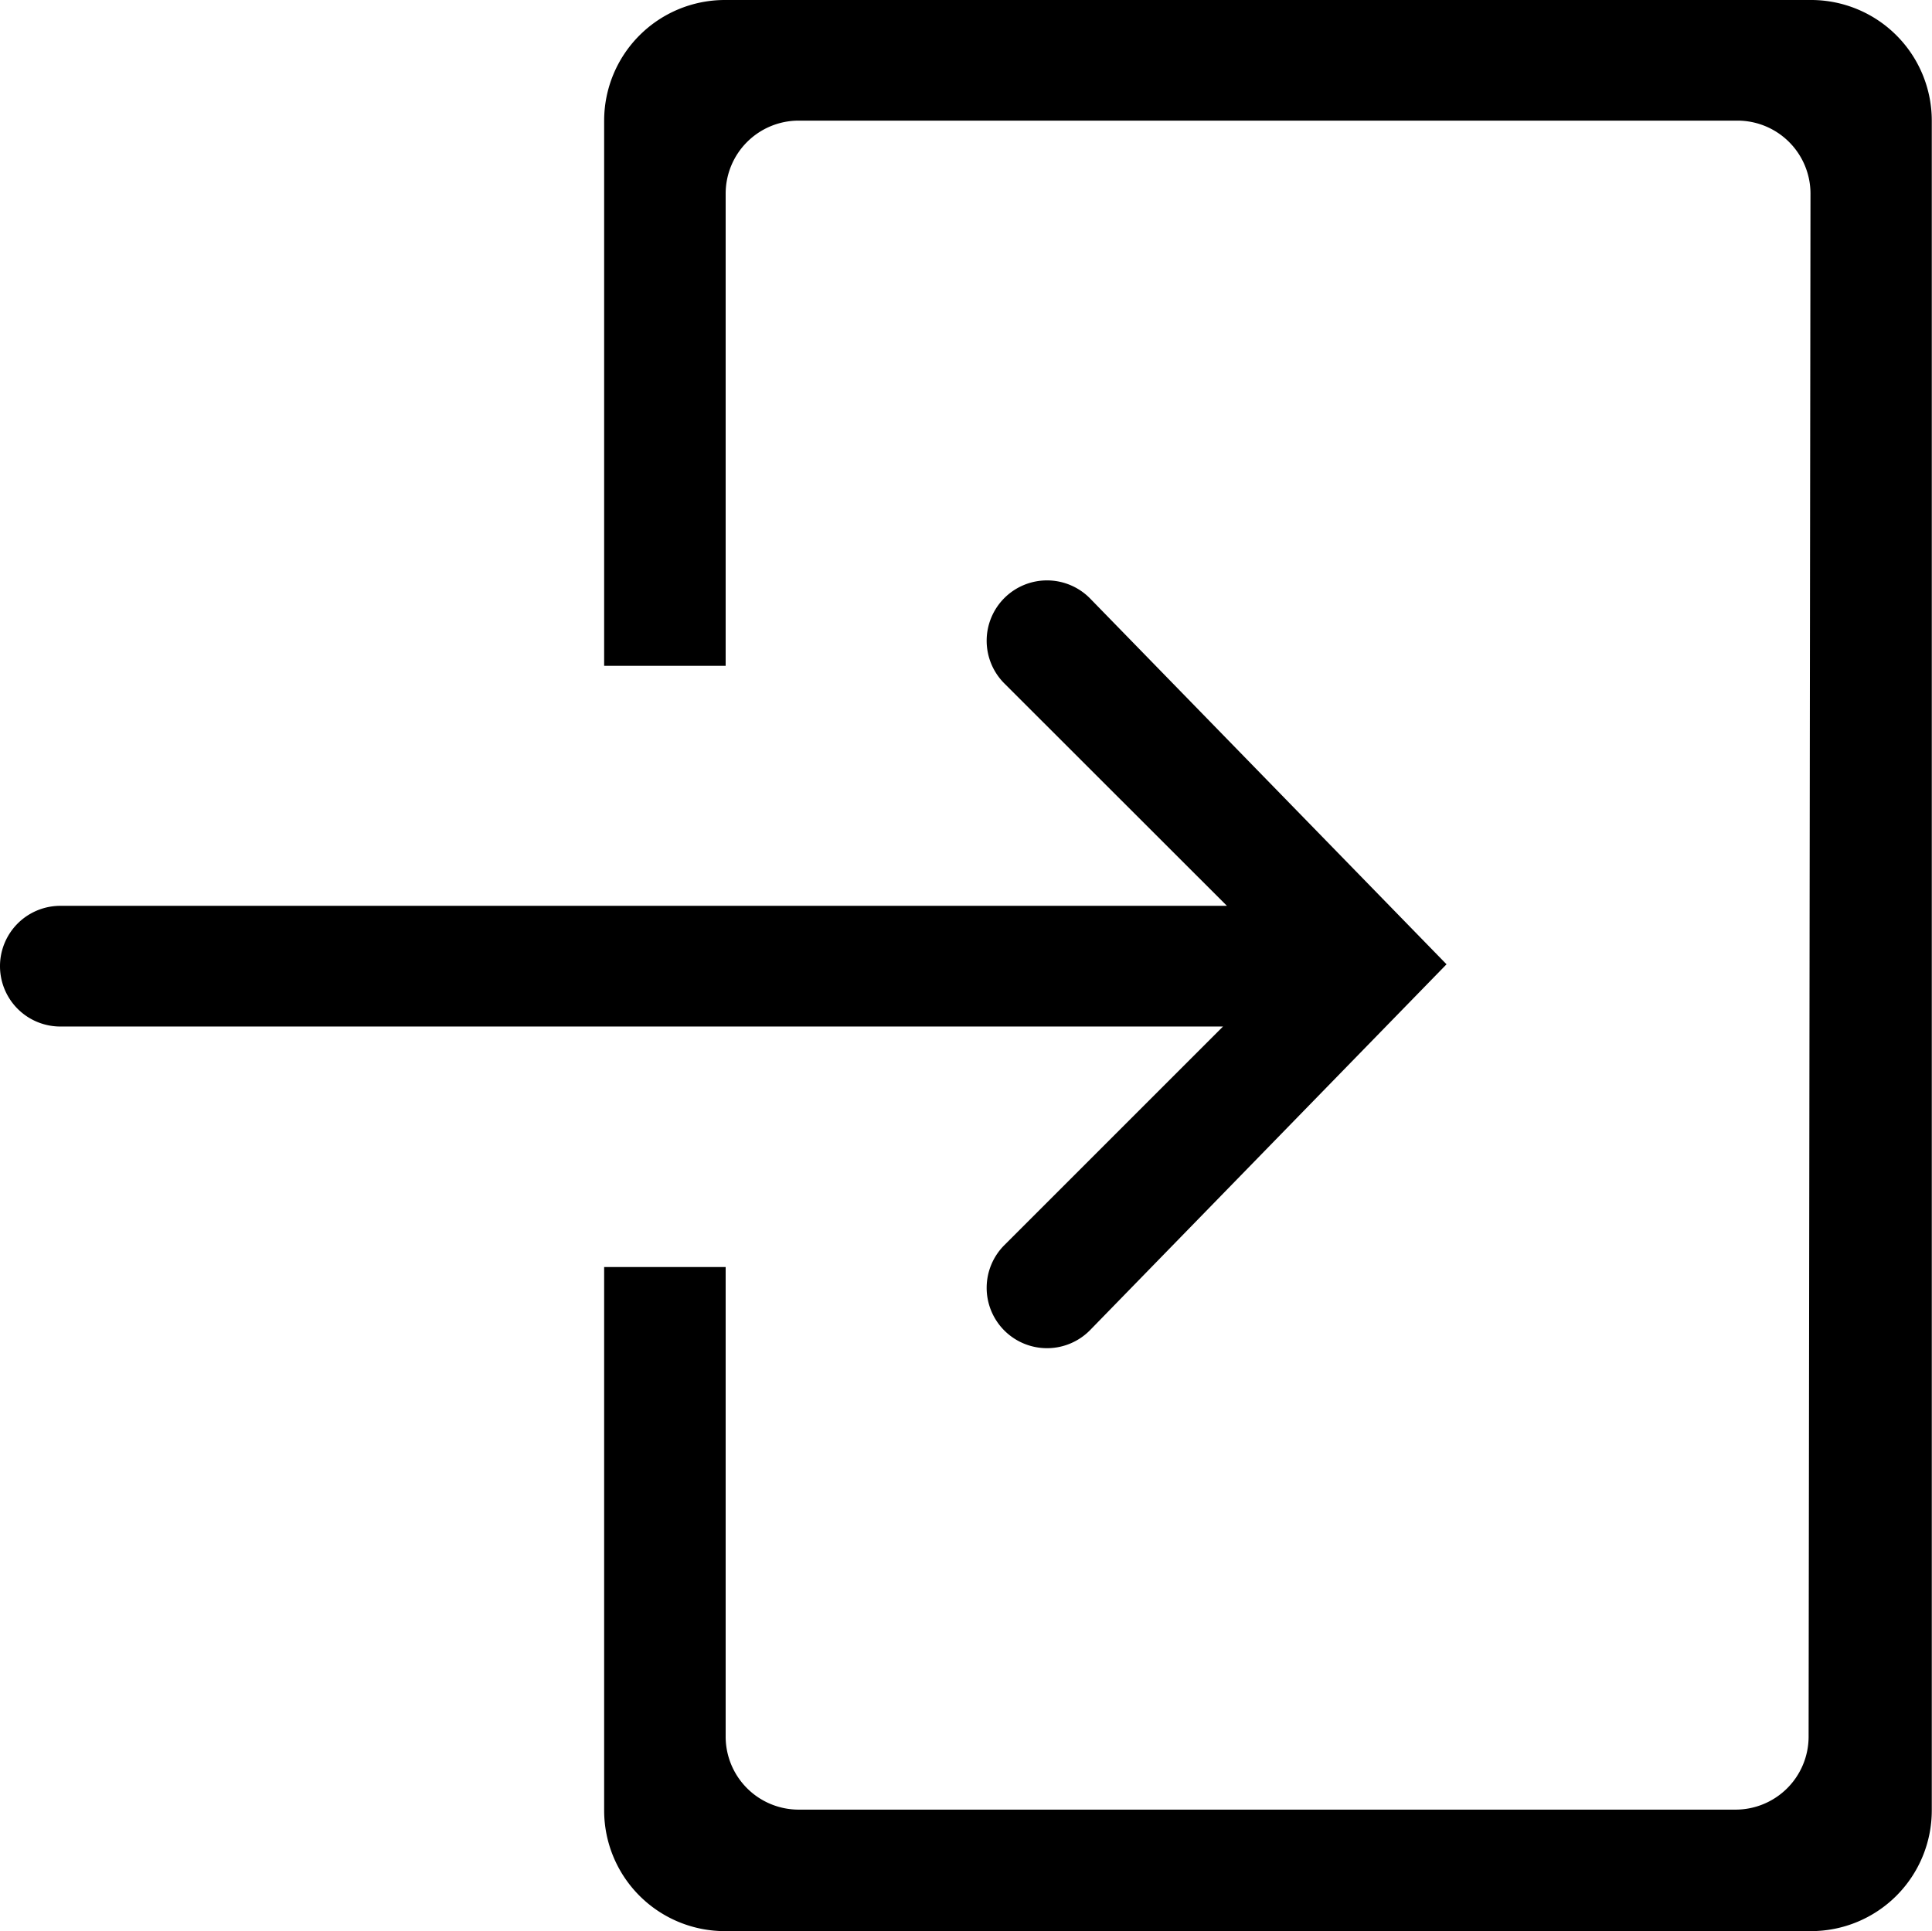
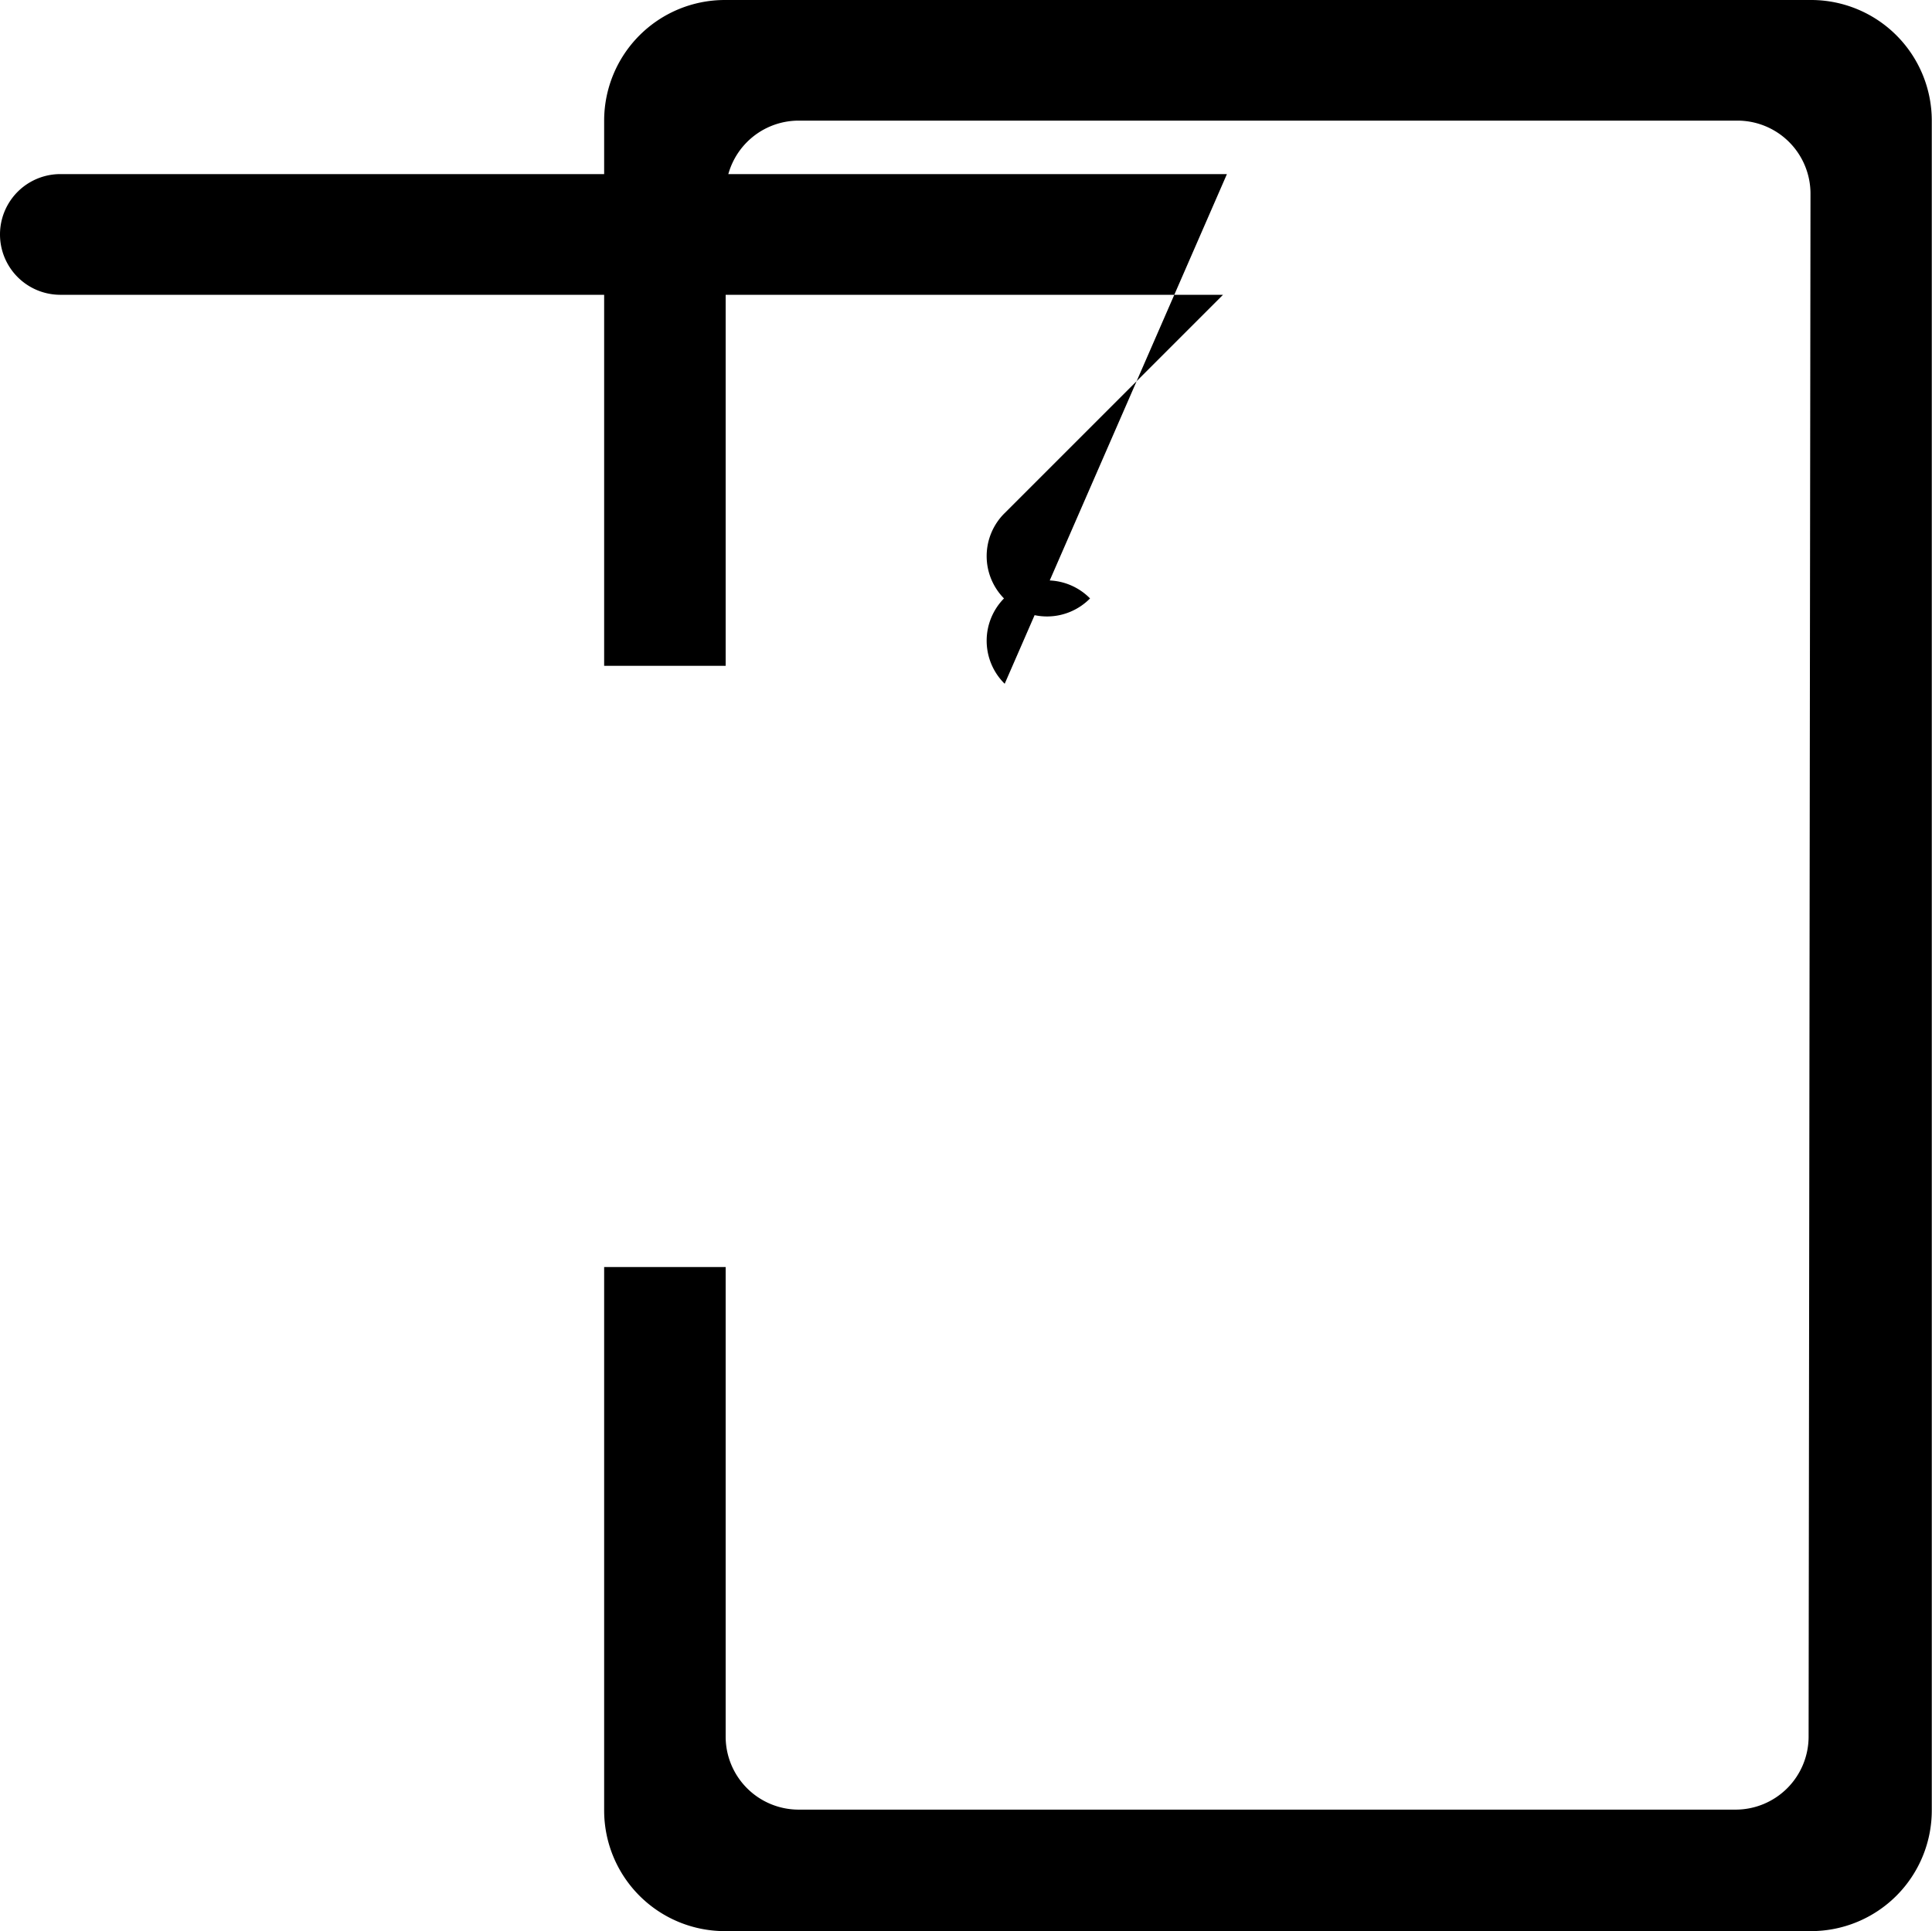
<svg xmlns="http://www.w3.org/2000/svg" width="26.664" height="26.655" viewBox="0 0 26.664 26.655">
-   <path id="im-icon-Login" d="M13.705,9.438a.833.833,0,1,1,1.178-1.178l4.92,5.05-4.92,5.05a.833.833,0,1,1-1.178-1.178l3.013-3.013H.672a.833.833,0,1,1,0-1.666h16.1ZM24.837,26.655H9.843a1.666,1.666,0,0,1-1.666-1.666v-7.5H9.854v6.481a1.008,1.008,0,0,0,1.008,1.008H23.791A1.008,1.008,0,0,0,24.8,23.973l.026-21.3a1.008,1.008,0,0,0-1.008-1.008H10.862A1.008,1.008,0,0,0,9.854,2.673V9.19l-1.677,0V1.666A1.666,1.666,0,0,1,9.843,0H24.837A1.666,1.666,0,0,1,26.5,1.666V24.989a1.667,1.667,0,0,1-1.666,1.666Z" transform="translate(0.161)" />
+   <path id="im-icon-Login" d="M13.705,9.438a.833.833,0,1,1,1.178-1.178a.833.833,0,1,1-1.178-1.178l3.013-3.013H.672a.833.833,0,1,1,0-1.666h16.1ZM24.837,26.655H9.843a1.666,1.666,0,0,1-1.666-1.666v-7.5H9.854v6.481a1.008,1.008,0,0,0,1.008,1.008H23.791A1.008,1.008,0,0,0,24.8,23.973l.026-21.3a1.008,1.008,0,0,0-1.008-1.008H10.862A1.008,1.008,0,0,0,9.854,2.673V9.19l-1.677,0V1.666A1.666,1.666,0,0,1,9.843,0H24.837A1.666,1.666,0,0,1,26.5,1.666V24.989a1.667,1.667,0,0,1-1.666,1.666Z" transform="translate(0.161)" />
</svg>